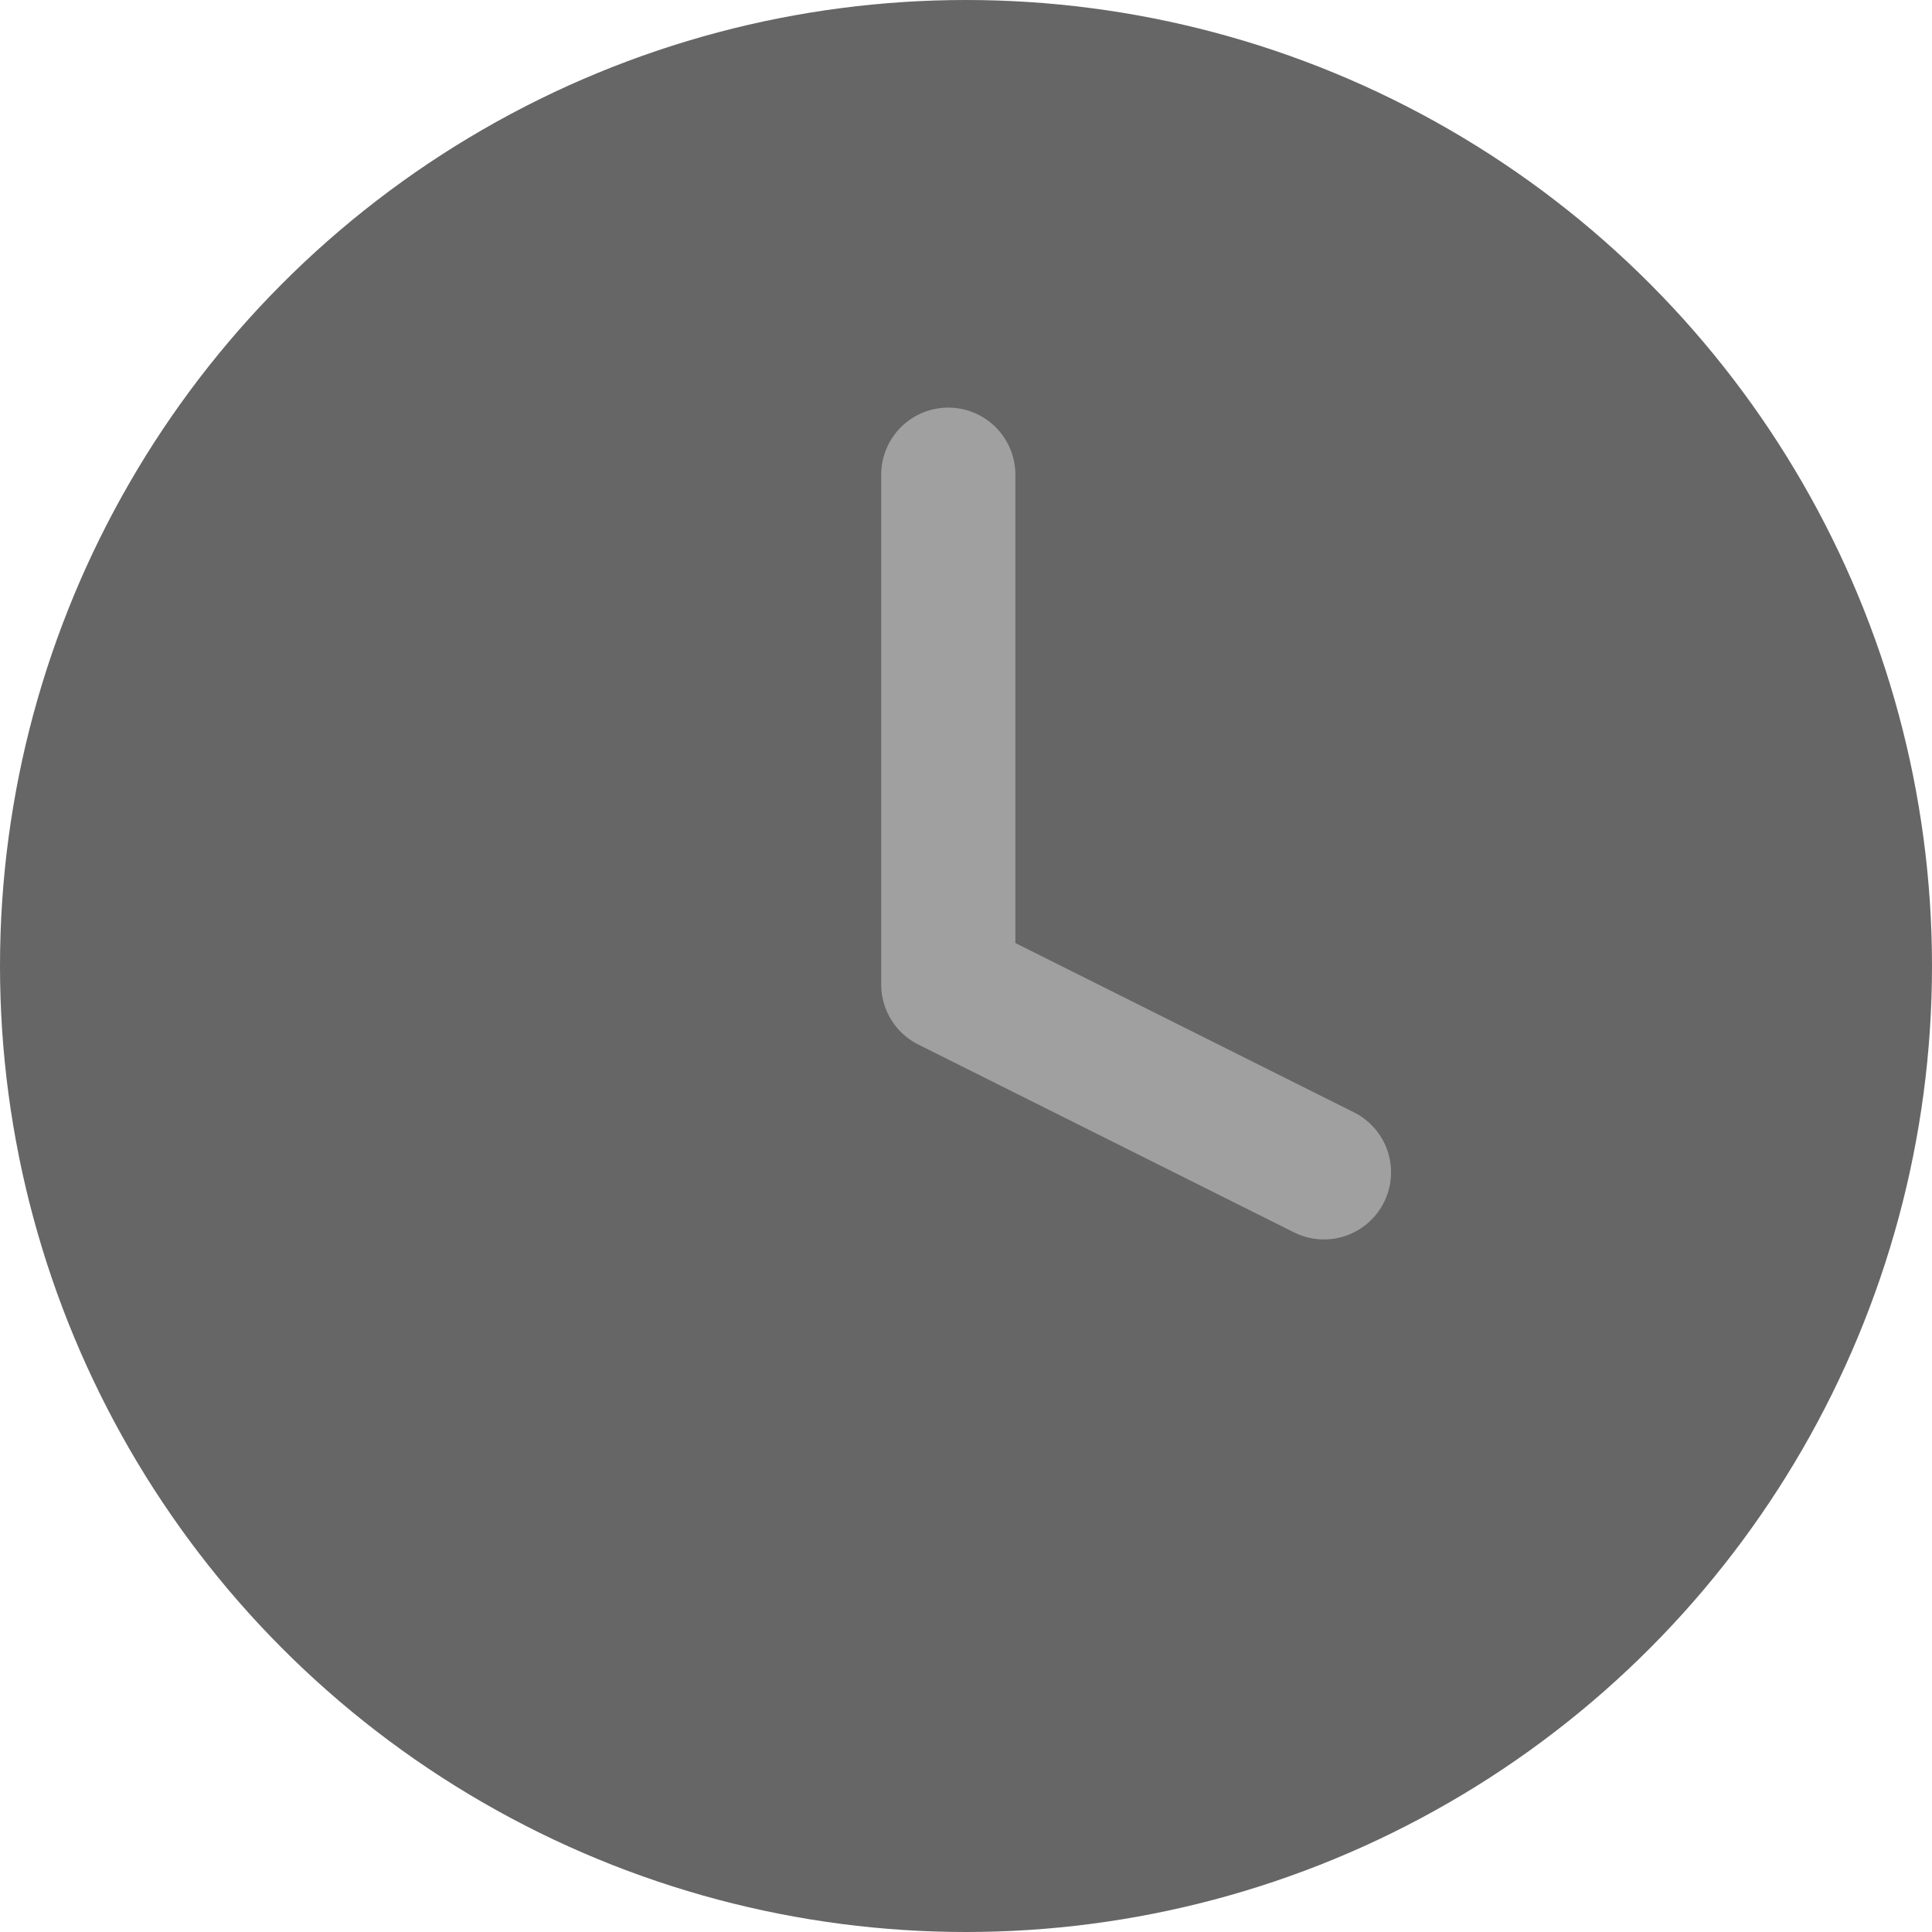
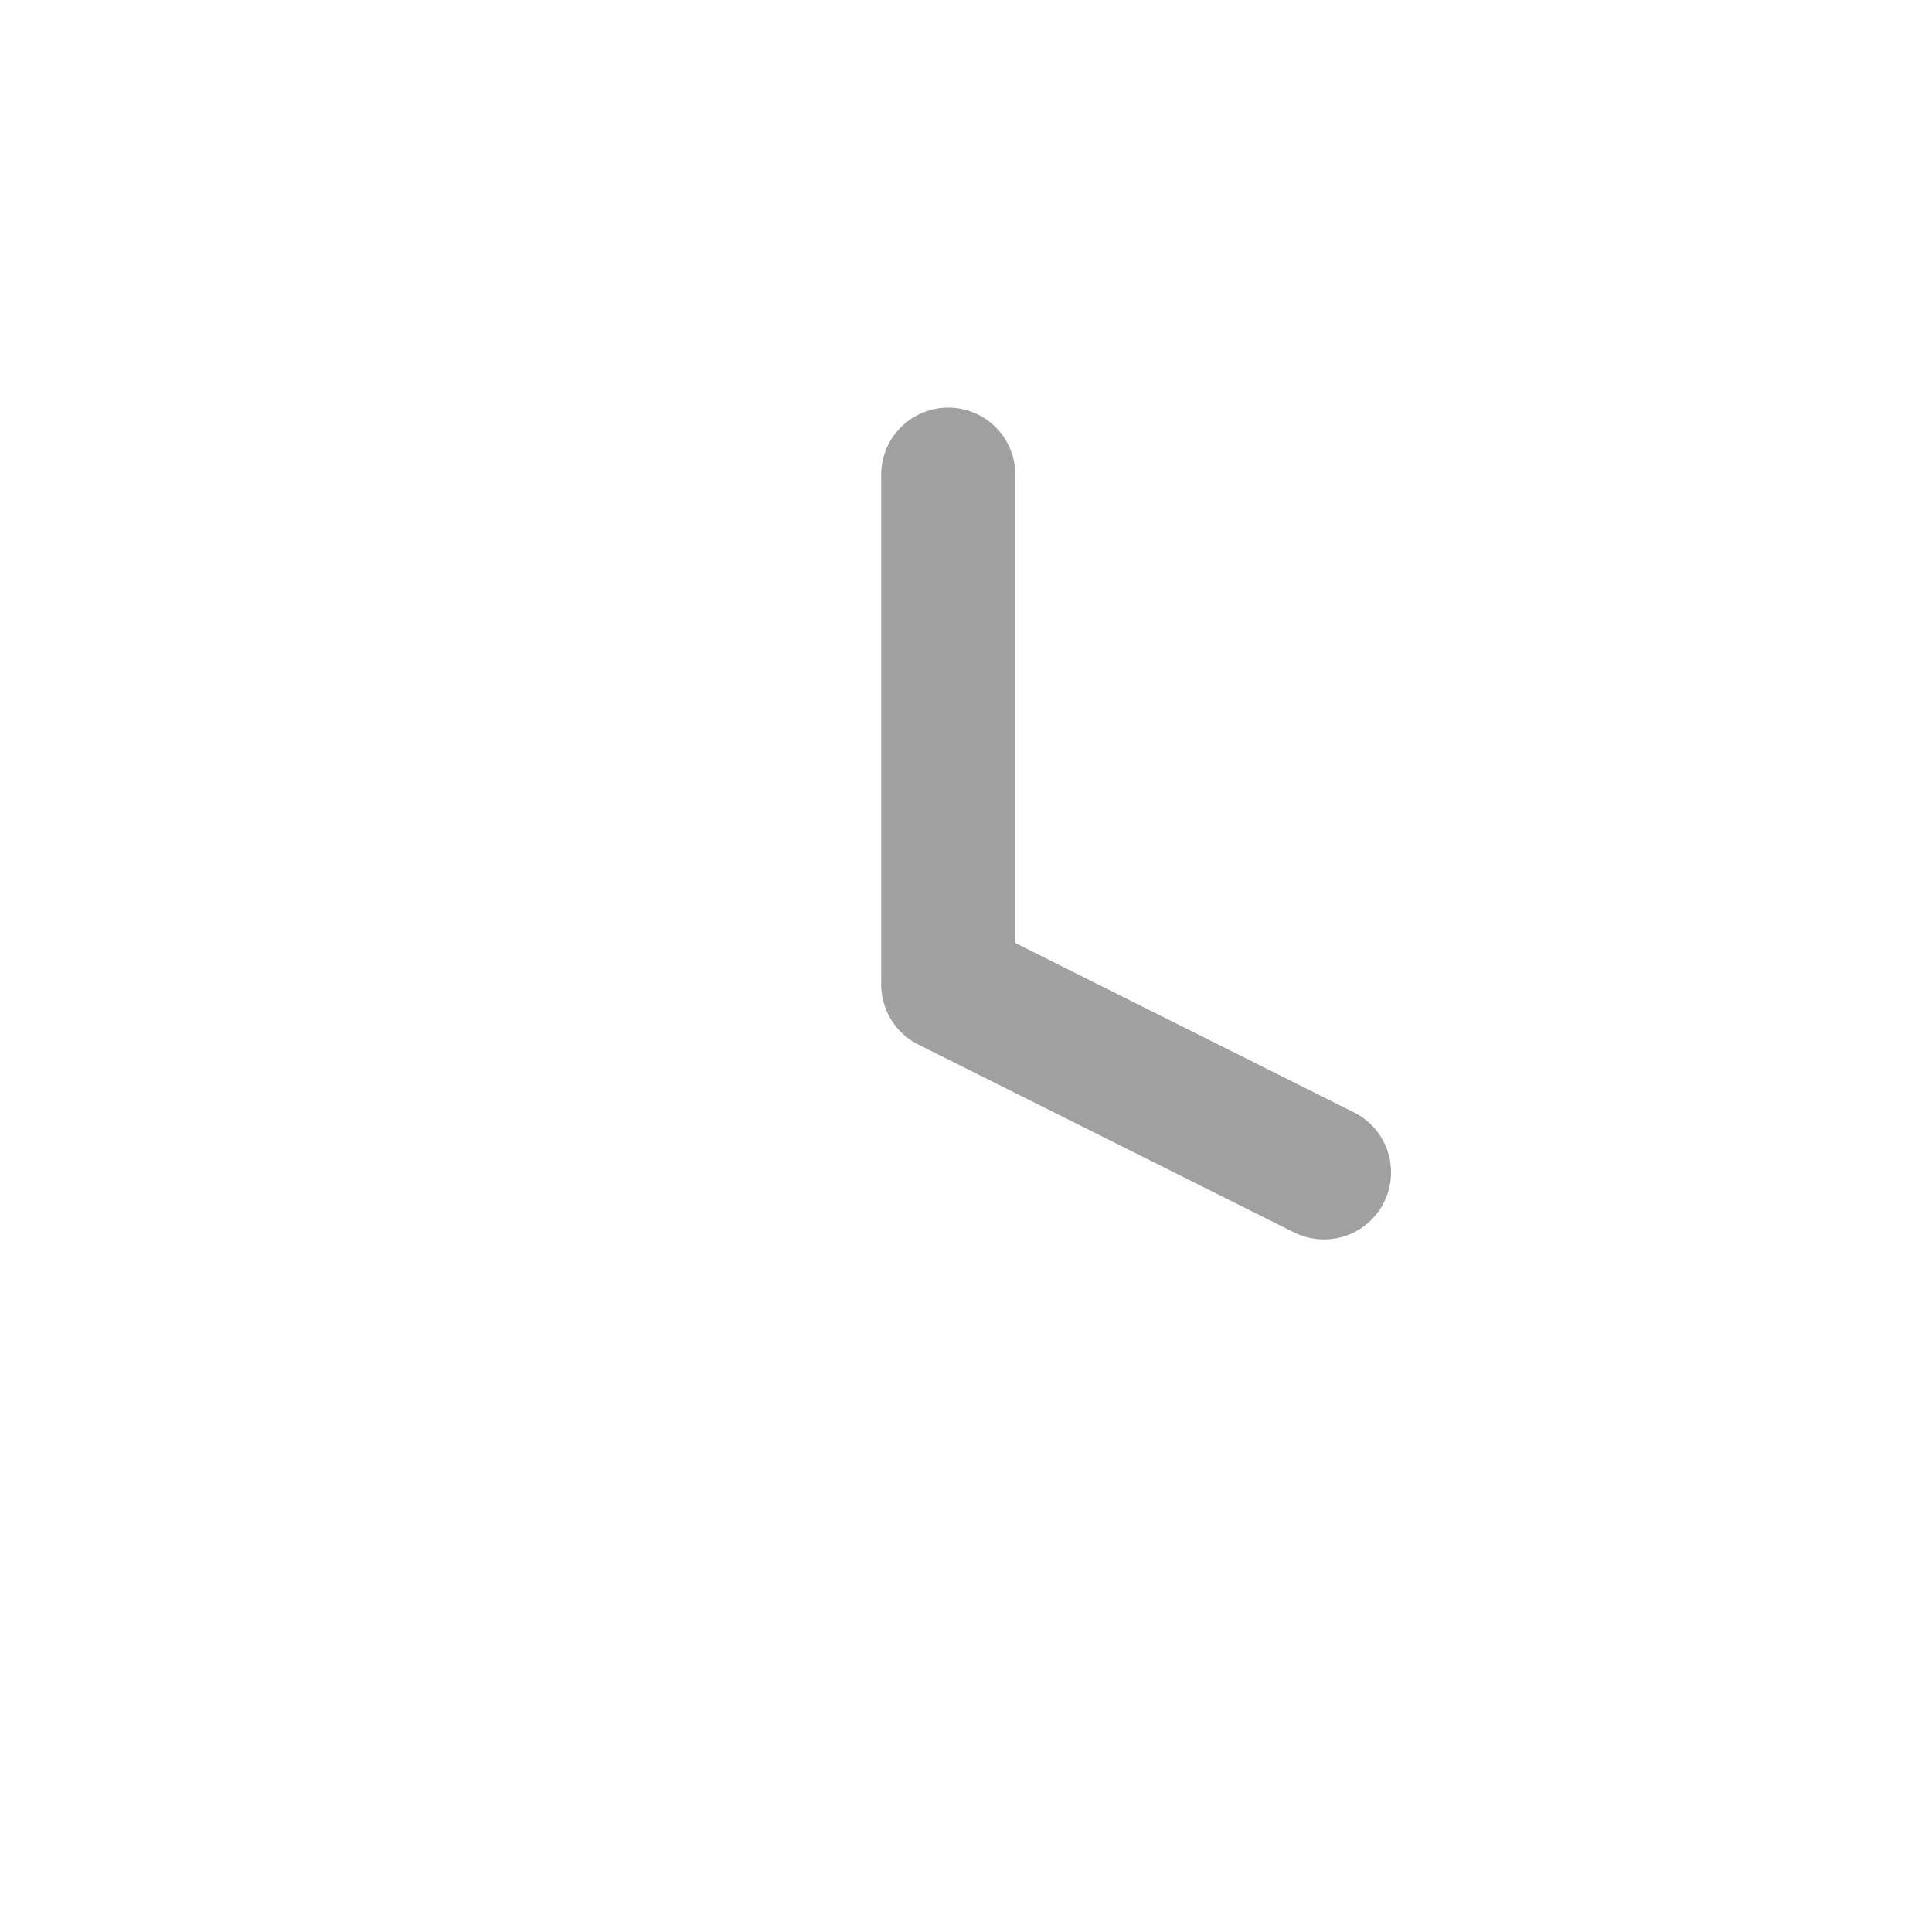
<svg xmlns="http://www.w3.org/2000/svg" id="Ebene_2" viewBox="0 0 72 72">
  <defs>
    <style>.cls-1{fill:#666666;}.cls-2{fill:none;stroke:#a0a0a0;stroke-linecap:round;stroke-linejoin:round;stroke-width:5px;}</style>
  </defs>
  <g id="Ebene_6">
    <g>
-       <circle class="cls-1" cx="36" cy="36" r="36" />
      <polyline class="cls-2" points="35.34 17.69 35.34 36.69 49.34 43.69" />
    </g>
  </g>
</svg>